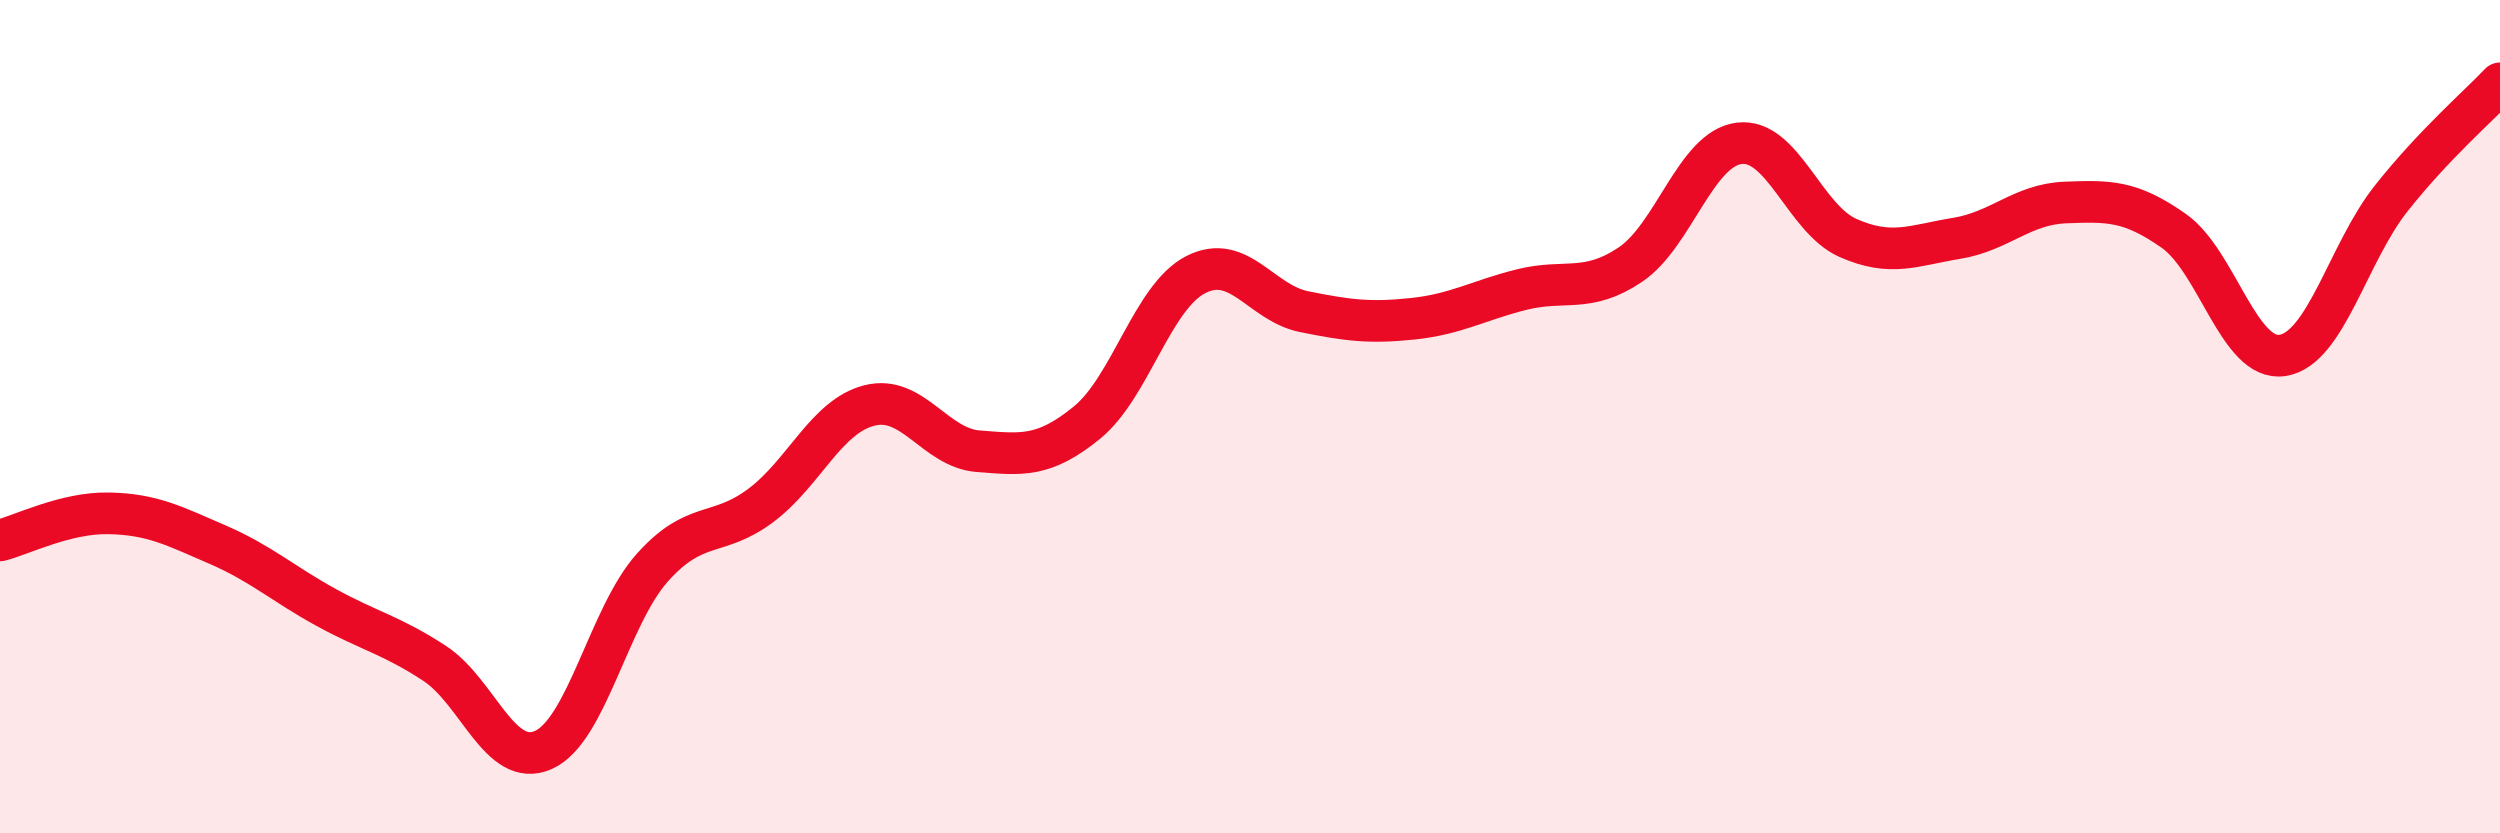
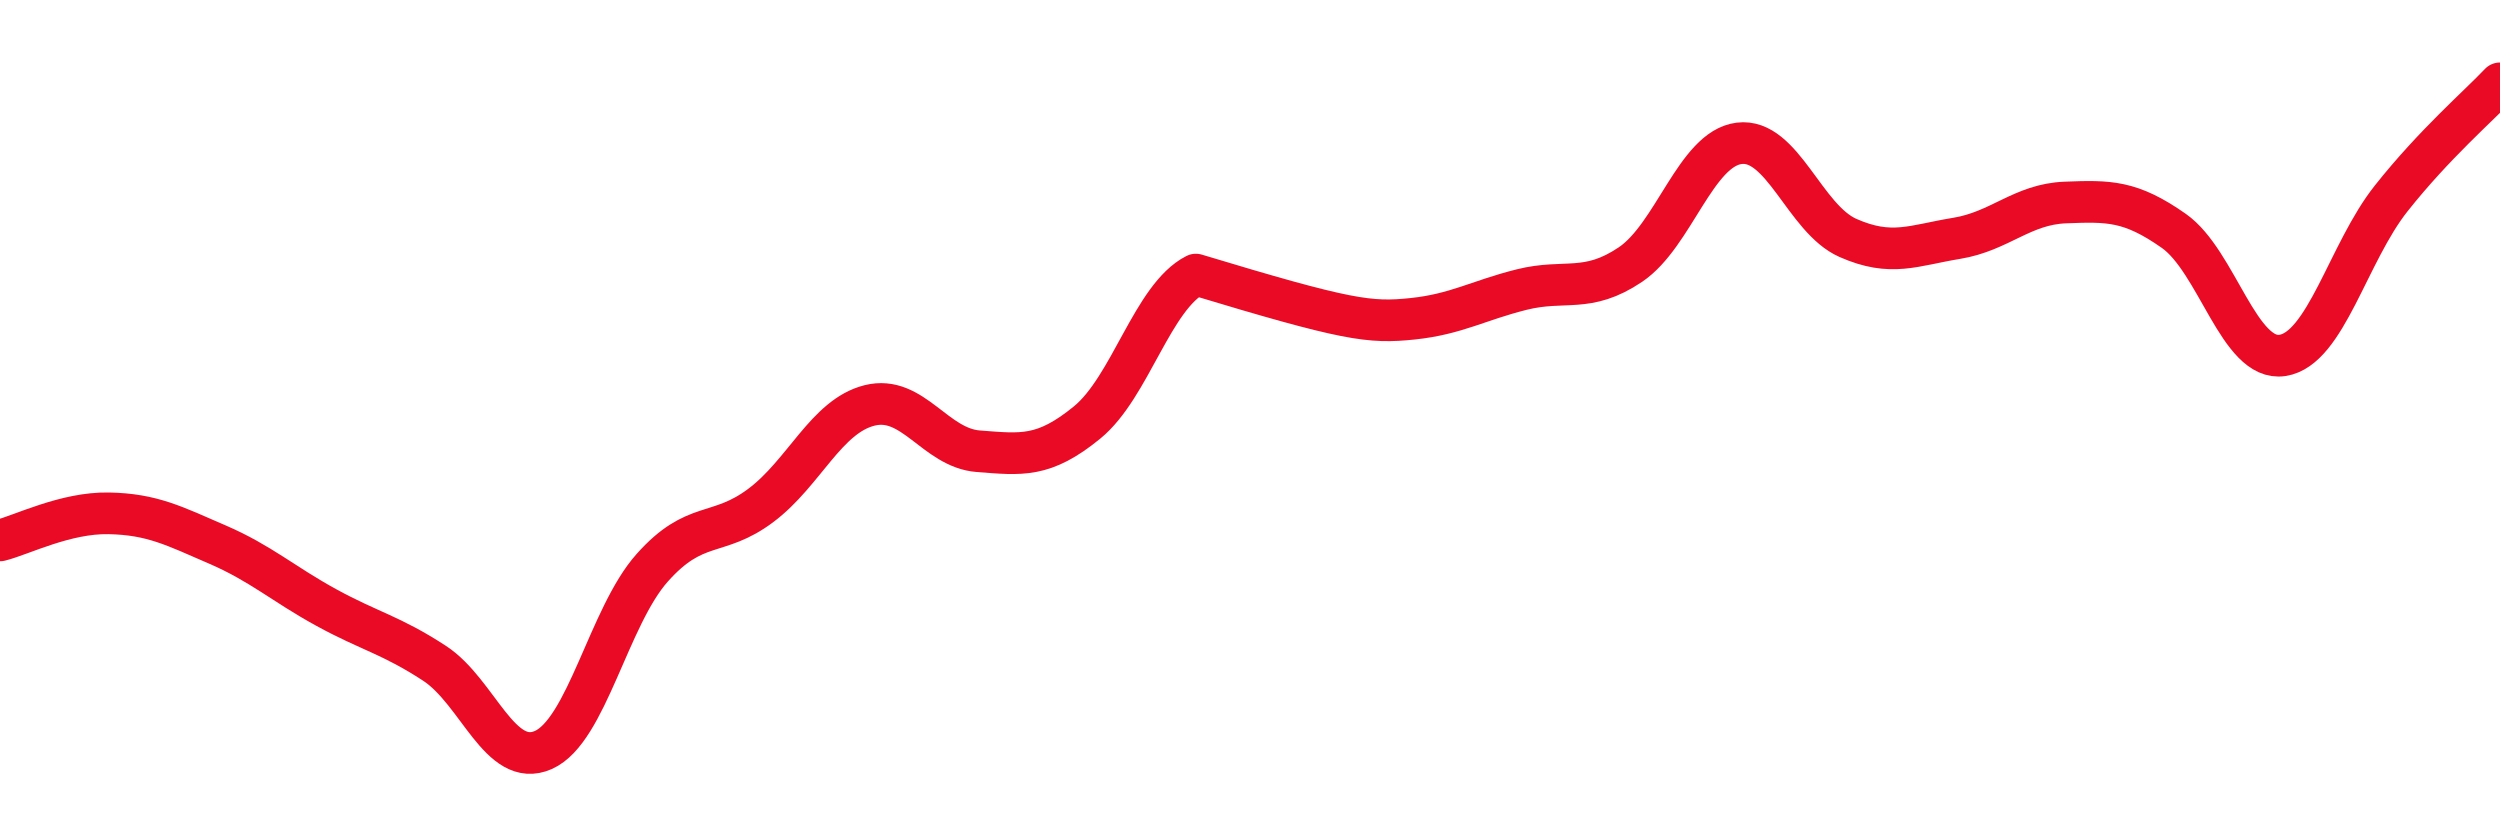
<svg xmlns="http://www.w3.org/2000/svg" width="60" height="20" viewBox="0 0 60 20">
-   <path d="M 0,12.97 C 0.52,12.84 1.57,12.3 2.61,12.32 C 3.65,12.34 4.18,12.62 5.22,13.07 C 6.26,13.52 6.79,14.01 7.83,14.58 C 8.87,15.15 9.39,15.24 10.43,15.92 C 11.47,16.6 12,18.46 13.04,18 C 14.08,17.54 14.61,14.8 15.65,13.63 C 16.69,12.46 17.22,12.91 18.26,12.13 C 19.3,11.35 19.83,9.99 20.87,9.73 C 21.91,9.47 22.44,10.75 23.48,10.83 C 24.52,10.91 25.05,10.99 26.09,10.14 C 27.13,9.29 27.66,7.12 28.7,6.59 C 29.74,6.06 30.26,7.27 31.3,7.48 C 32.34,7.69 32.87,7.76 33.91,7.65 C 34.95,7.54 35.48,7.21 36.52,6.95 C 37.56,6.69 38.09,7.05 39.13,6.35 C 40.17,5.65 40.7,3.57 41.74,3.44 C 42.78,3.31 43.31,5.25 44.35,5.71 C 45.39,6.17 45.92,5.89 46.96,5.72 C 48,5.55 48.53,4.9 49.57,4.86 C 50.61,4.82 51.13,4.81 52.17,5.54 C 53.21,6.27 53.74,8.69 54.78,8.53 C 55.82,8.37 56.35,6.07 57.39,4.76 C 58.43,3.45 59.48,2.55 60,2L60 20L0 20Z" fill="#EB0A25" opacity="0.1" stroke-linecap="round" stroke-linejoin="round" />
-   <path d="M 0,12.97 C 0.52,12.84 1.57,12.3 2.61,12.32 C 3.65,12.34 4.18,12.62 5.22,13.07 C 6.26,13.52 6.79,14.01 7.83,14.58 C 8.87,15.15 9.39,15.24 10.43,15.92 C 11.47,16.6 12,18.46 13.04,18 C 14.08,17.54 14.61,14.8 15.65,13.63 C 16.69,12.46 17.22,12.91 18.26,12.13 C 19.3,11.35 19.83,9.99 20.87,9.73 C 21.91,9.47 22.44,10.75 23.48,10.83 C 24.52,10.91 25.05,10.99 26.09,10.14 C 27.13,9.29 27.66,7.12 28.7,6.59 C 29.74,6.06 30.26,7.27 31.3,7.48 C 32.34,7.69 32.87,7.76 33.91,7.65 C 34.95,7.54 35.48,7.21 36.52,6.95 C 37.56,6.69 38.09,7.05 39.13,6.35 C 40.17,5.65 40.7,3.57 41.74,3.44 C 42.78,3.31 43.31,5.25 44.35,5.71 C 45.39,6.17 45.92,5.89 46.96,5.72 C 48,5.55 48.53,4.9 49.57,4.86 C 50.61,4.82 51.13,4.81 52.17,5.54 C 53.21,6.27 53.74,8.69 54.78,8.53 C 55.82,8.37 56.35,6.07 57.39,4.76 C 58.43,3.45 59.48,2.55 60,2" stroke="#EB0A25" stroke-width="1" fill="none" stroke-linecap="round" stroke-linejoin="round" />
+   <path d="M 0,12.97 C 0.52,12.84 1.57,12.3 2.61,12.32 C 3.65,12.34 4.18,12.62 5.22,13.07 C 6.26,13.52 6.79,14.01 7.83,14.58 C 8.87,15.15 9.39,15.24 10.43,15.92 C 11.47,16.6 12,18.46 13.04,18 C 14.08,17.54 14.61,14.8 15.65,13.63 C 16.69,12.46 17.22,12.91 18.26,12.13 C 19.3,11.35 19.83,9.99 20.87,9.73 C 21.91,9.47 22.44,10.75 23.48,10.83 C 24.52,10.91 25.05,10.99 26.09,10.14 C 27.13,9.29 27.66,7.12 28.7,6.59 C 32.34,7.69 32.87,7.76 33.91,7.65 C 34.95,7.54 35.48,7.21 36.52,6.95 C 37.56,6.69 38.09,7.05 39.13,6.35 C 40.17,5.65 40.7,3.57 41.74,3.44 C 42.78,3.31 43.31,5.25 44.35,5.71 C 45.39,6.17 45.92,5.89 46.96,5.72 C 48,5.55 48.53,4.9 49.57,4.86 C 50.61,4.82 51.13,4.81 52.17,5.54 C 53.21,6.27 53.74,8.69 54.78,8.53 C 55.82,8.37 56.35,6.07 57.39,4.76 C 58.43,3.45 59.48,2.55 60,2" stroke="#EB0A25" stroke-width="1" fill="none" stroke-linecap="round" stroke-linejoin="round" />
</svg>